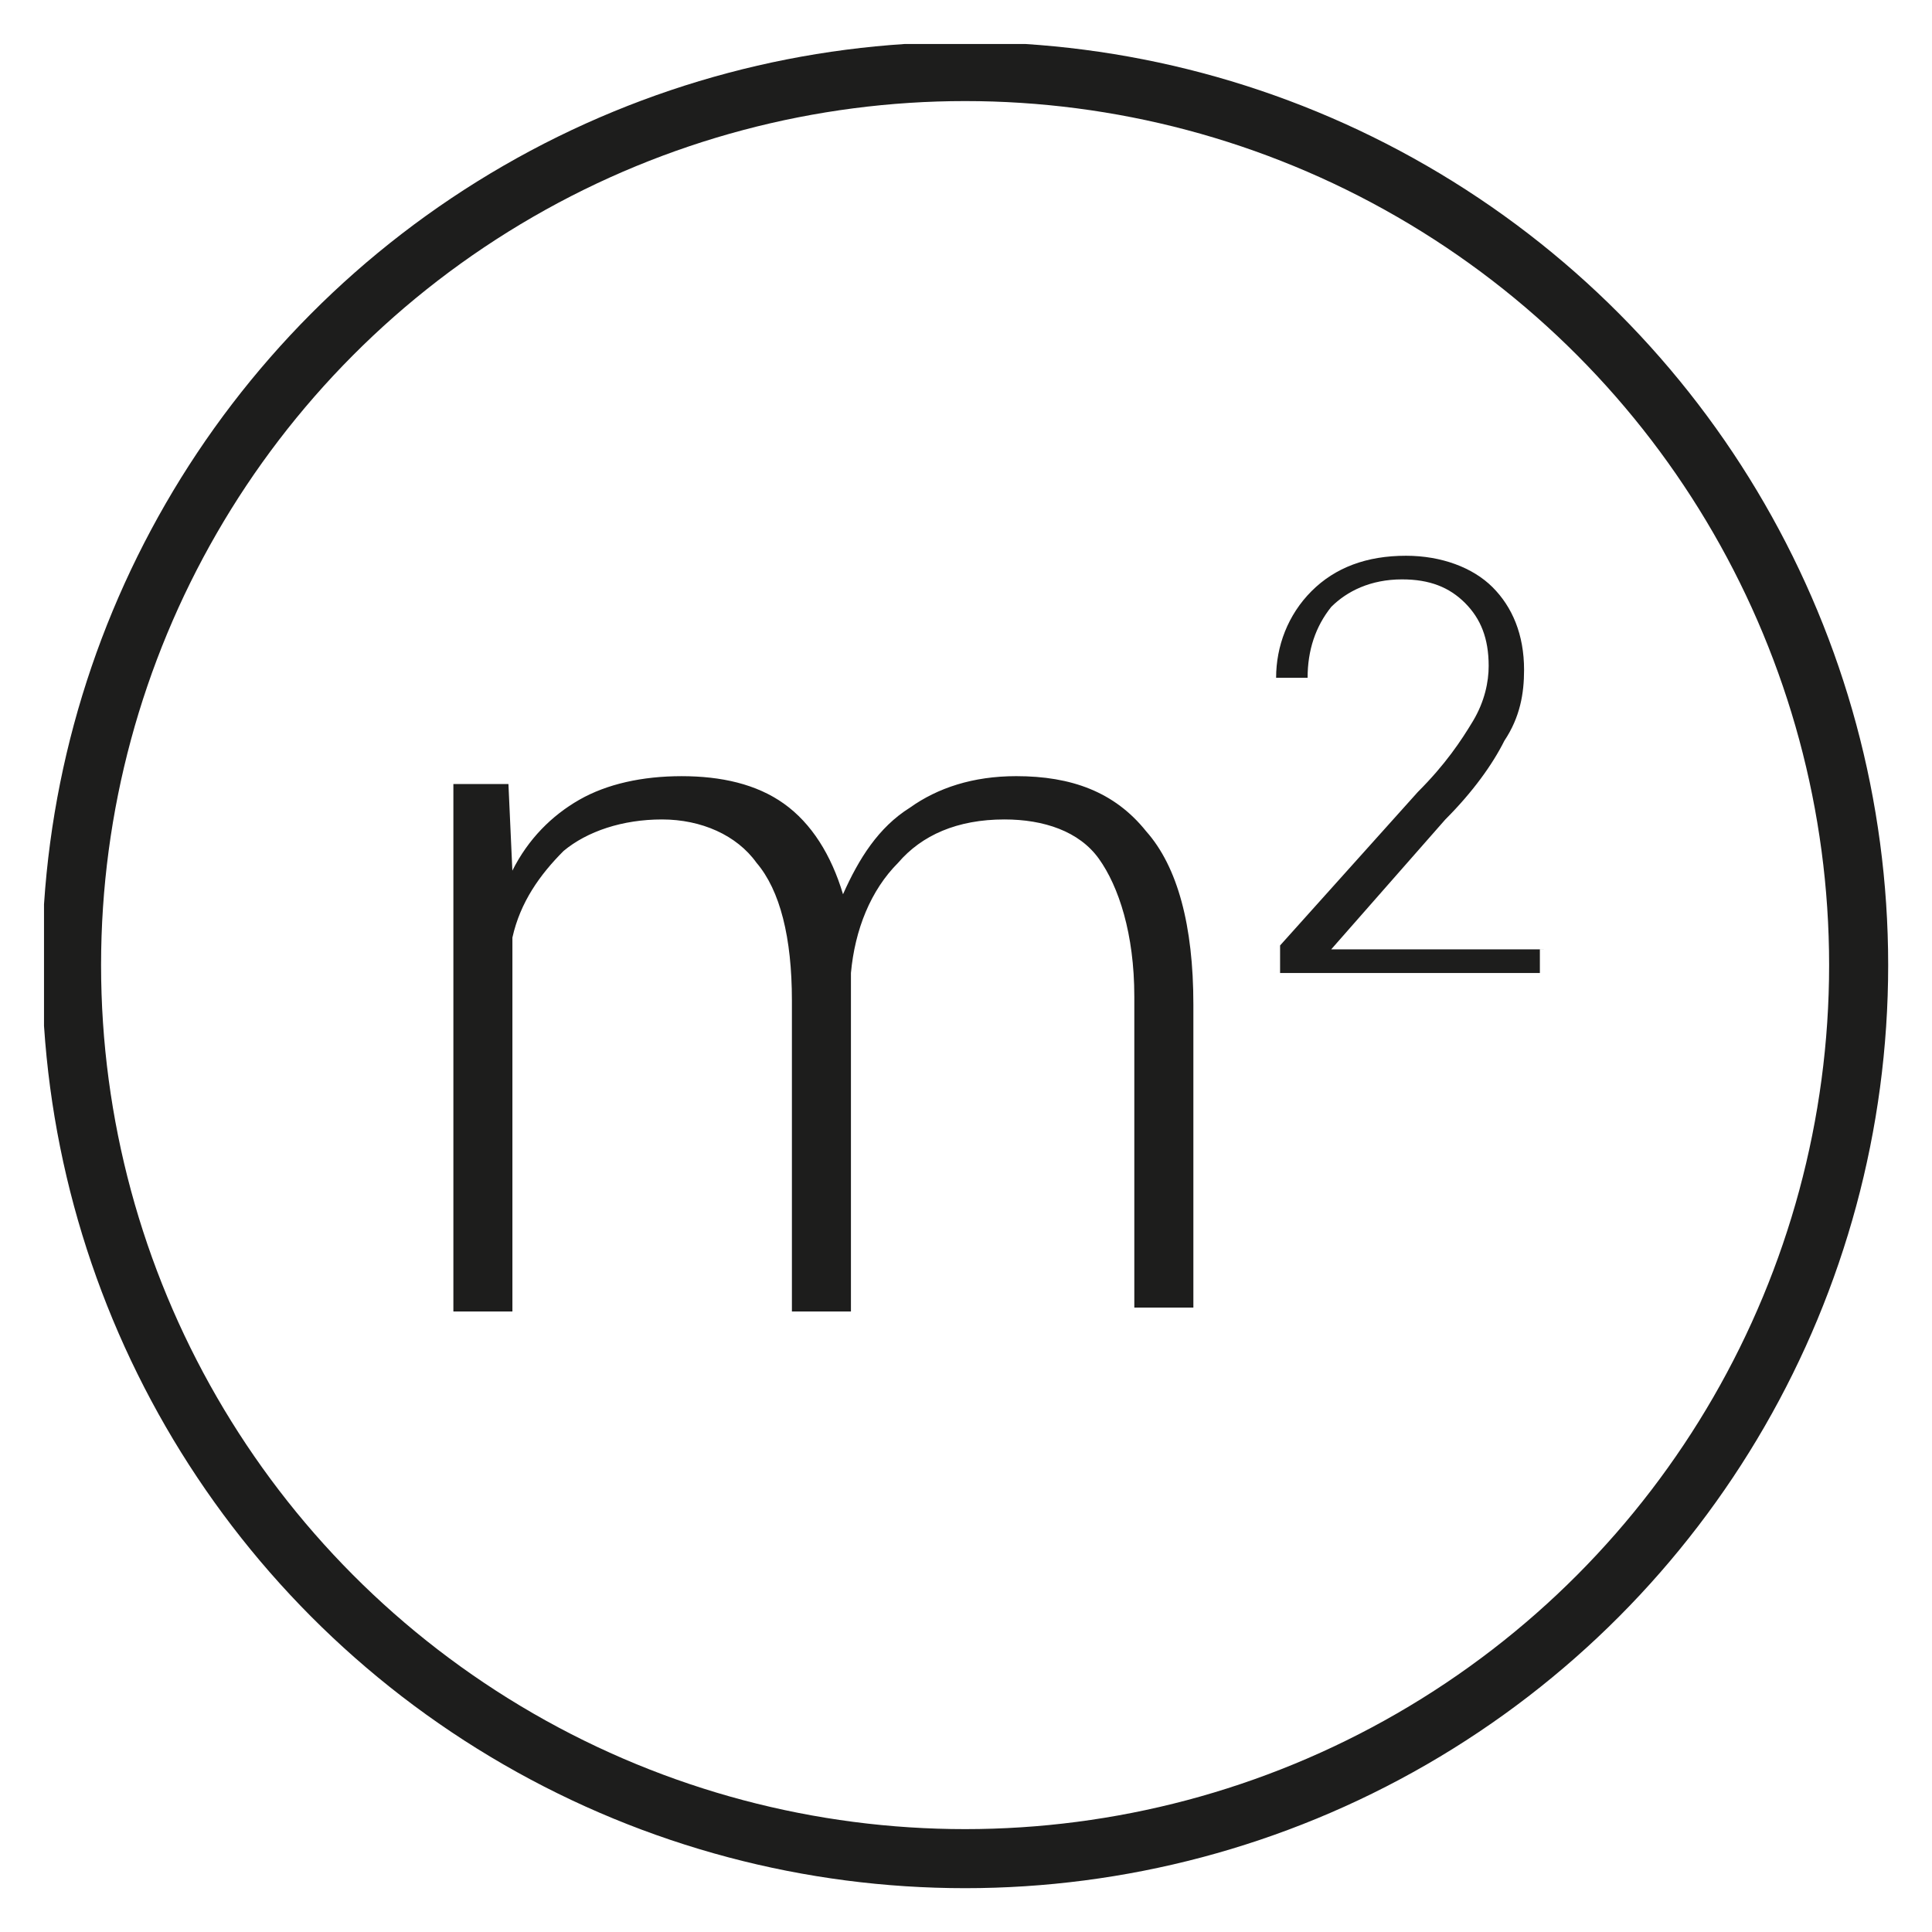
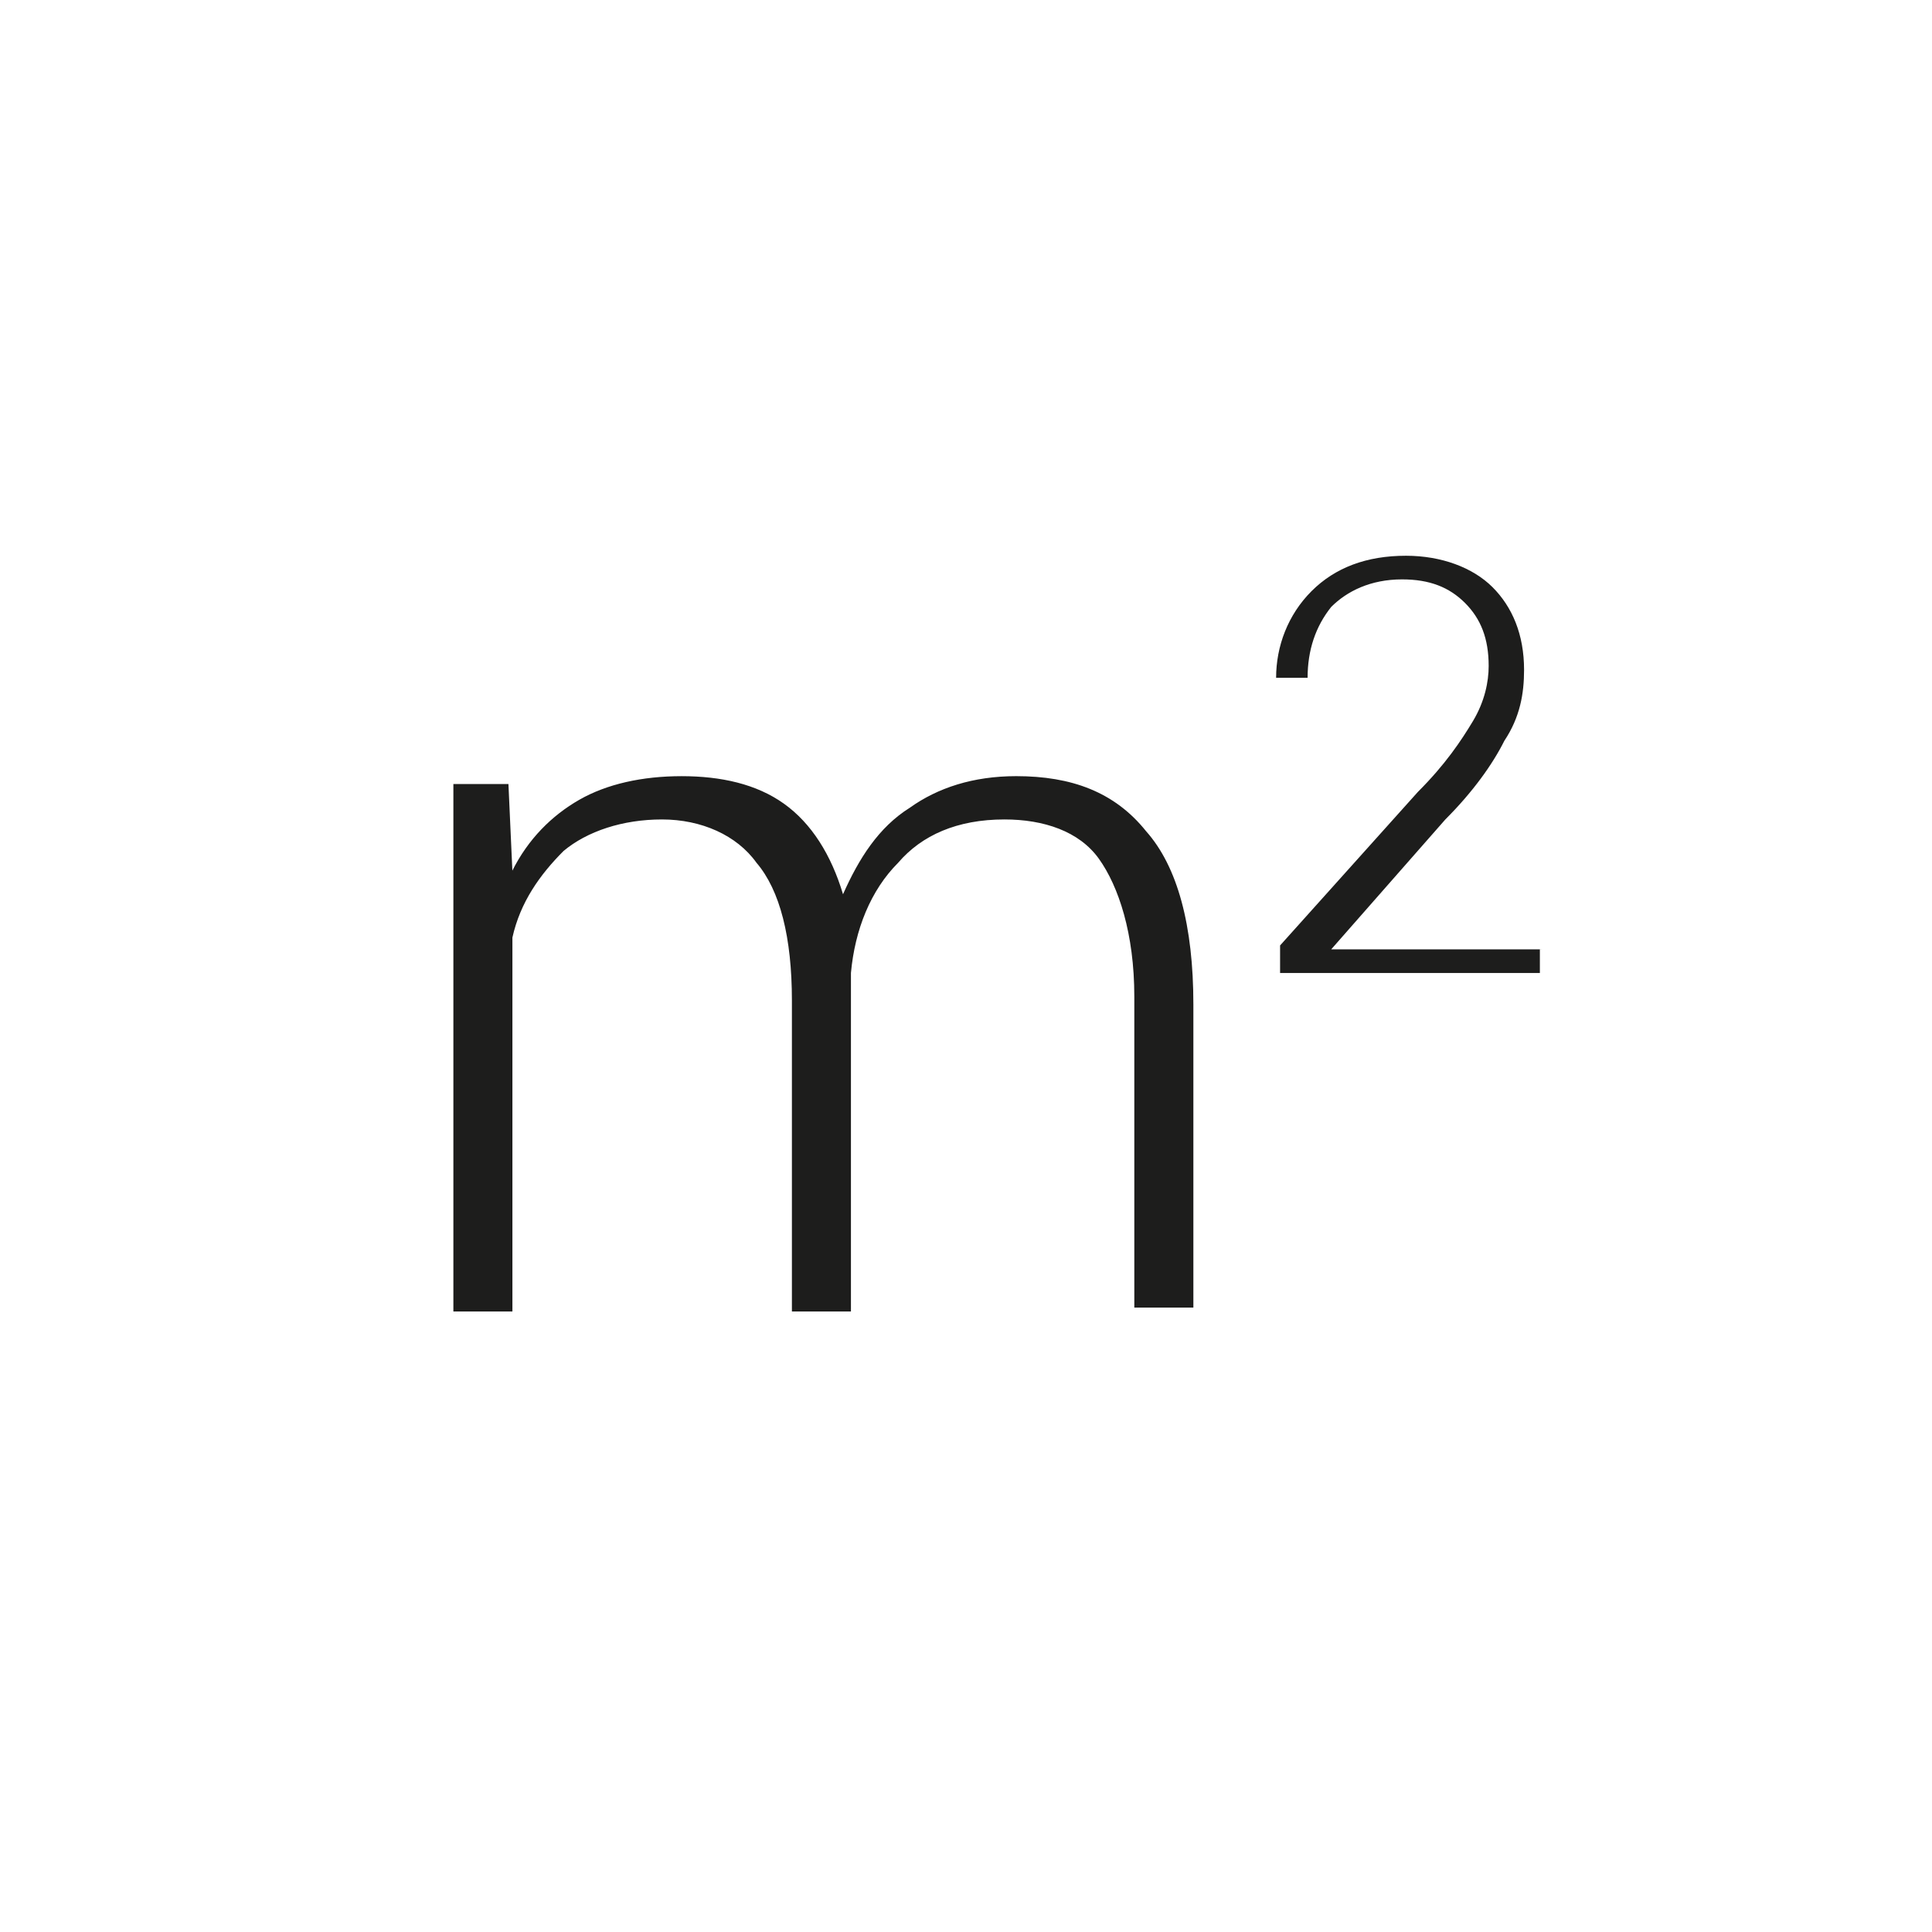
<svg xmlns="http://www.w3.org/2000/svg" xmlns:xlink="http://www.w3.org/1999/xlink" version="1.1" id="Layer_1" x="0px" y="0px" width="90px" height="90px" viewBox="-20 -20 90 90" enable-background="new -20 -20 90 90" xml:space="preserve">
  <g>
    <g>
      <g>
        <defs>
-           <rect id="SVGID_1_" x="-17.95" y="-17.95" width="86" height="86" />
-         </defs>
+           </defs>
        <clipPath id="SVGID_2_">
          <use xlink:href="#SVGID_1_" overflow="visible" />
        </clipPath>
        <circle clip-path="url(#SVGID_2_)" fill="none" stroke="#1D1D1C" stroke-width="2.751" cx="24.958" cy="24.958" r="41.625" />
      </g>
      <g>
        <defs>
          <rect id="SVGID_3_" x="-17.95" y="-17.95" width="86" height="86" />
        </defs>
        <clipPath id="SVGID_4_">
          <use xlink:href="#SVGID_3_" overflow="visible" />
        </clipPath>
-         <path clip-path="url(#SVGID_4_)" fill="#1D1D1C" d="M51.914,24.225h-9.902l0,0l5.318-6.052c1.283-1.283,2.2-2.567,2.75-3.667     c0.732-1.1,0.917-2.2,0.917-3.3c0-1.65-0.55-2.934-1.467-3.851c-0.917-0.917-2.385-1.466-4.034-1.466     c-1.834,0-3.301,0.55-4.401,1.65c-1.1,1.101-1.649,2.567-1.649,4.035l0,0h1.467c0-1.284,0.367-2.384,1.1-3.301     c0.733-0.733,1.833-1.283,3.3-1.283c1.284,0,2.201,0.366,2.935,1.1c0.732,0.734,1.1,1.651,1.1,2.934     c0,0.733-0.183,1.65-0.732,2.567c-0.551,0.917-1.283,2.018-2.567,3.301l-6.418,7.151v1.284h12.102v-1.1H51.914z M1.12,16.339     v24.755h2.75v-17.42c0.367-1.65,1.284-2.933,2.384-4.034c1.1-0.917,2.75-1.467,4.584-1.467c1.834,0,3.485,0.734,4.402,2.017     c1.099,1.284,1.65,3.484,1.65,6.419v14.485h2.75V26.242c0,0,0-0.185,0-0.367c0-0.184,0-0.367,0-0.55     c0.184-2.017,0.917-3.851,2.2-5.135c1.1-1.283,2.75-2.017,4.951-2.017c1.834,0,3.484,0.551,4.401,1.833     c0.917,1.284,1.649,3.485,1.649,6.418v14.487h2.751v-14.12c0-3.667-0.732-6.418-2.201-8.068     c-1.467-1.834-3.483-2.567-6.051-2.567c-2.017,0-3.667,0.55-4.951,1.467c-1.467,0.917-2.384,2.383-3.118,4.035     c-0.549-1.834-1.466-3.301-2.75-4.218c-1.283-0.917-2.934-1.283-4.768-1.283s-3.484,0.366-4.767,1.1     c-1.284,0.734-2.384,1.834-3.118,3.301l-0.183-4.035H1.12V16.339z" />
+         <path clip-path="url(#SVGID_4_)" fill="#1D1D1C" d="M51.914,24.225h-9.902l0,0l5.318-6.052c1.283-1.283,2.2-2.567,2.75-3.667     c0.732-1.1,0.917-2.2,0.917-3.3c0-1.65-0.55-2.934-1.467-3.851c-0.917-0.917-2.385-1.466-4.034-1.466     c-1.834,0-3.301,0.55-4.401,1.65c-1.1,1.101-1.649,2.567-1.649,4.035l0,0h1.467c0-1.284,0.367-2.384,1.1-3.301     c0.733-0.733,1.833-1.283,3.3-1.283c1.284,0,2.201,0.366,2.935,1.1c0.732,0.734,1.1,1.651,1.1,2.934     c0,0.733-0.183,1.65-0.732,2.567c-0.551,0.917-1.283,2.018-2.567,3.301l-6.418,7.151v1.284h12.102v-1.1z M1.12,16.339     v24.755h2.75v-17.42c0.367-1.65,1.284-2.933,2.384-4.034c1.1-0.917,2.75-1.467,4.584-1.467c1.834,0,3.485,0.734,4.402,2.017     c1.099,1.284,1.65,3.484,1.65,6.419v14.485h2.75V26.242c0,0,0-0.185,0-0.367c0-0.184,0-0.367,0-0.55     c0.184-2.017,0.917-3.851,2.2-5.135c1.1-1.283,2.75-2.017,4.951-2.017c1.834,0,3.484,0.551,4.401,1.833     c0.917,1.284,1.649,3.485,1.649,6.418v14.487h2.751v-14.12c0-3.667-0.732-6.418-2.201-8.068     c-1.467-1.834-3.483-2.567-6.051-2.567c-2.017,0-3.667,0.55-4.951,1.467c-1.467,0.917-2.384,2.383-3.118,4.035     c-0.549-1.834-1.466-3.301-2.75-4.218c-1.283-0.917-2.934-1.283-4.768-1.283s-3.484,0.366-4.767,1.1     c-1.284,0.734-2.384,1.834-3.118,3.301l-0.183-4.035H1.12V16.339z" />
      </g>
    </g>
  </g>
</svg>